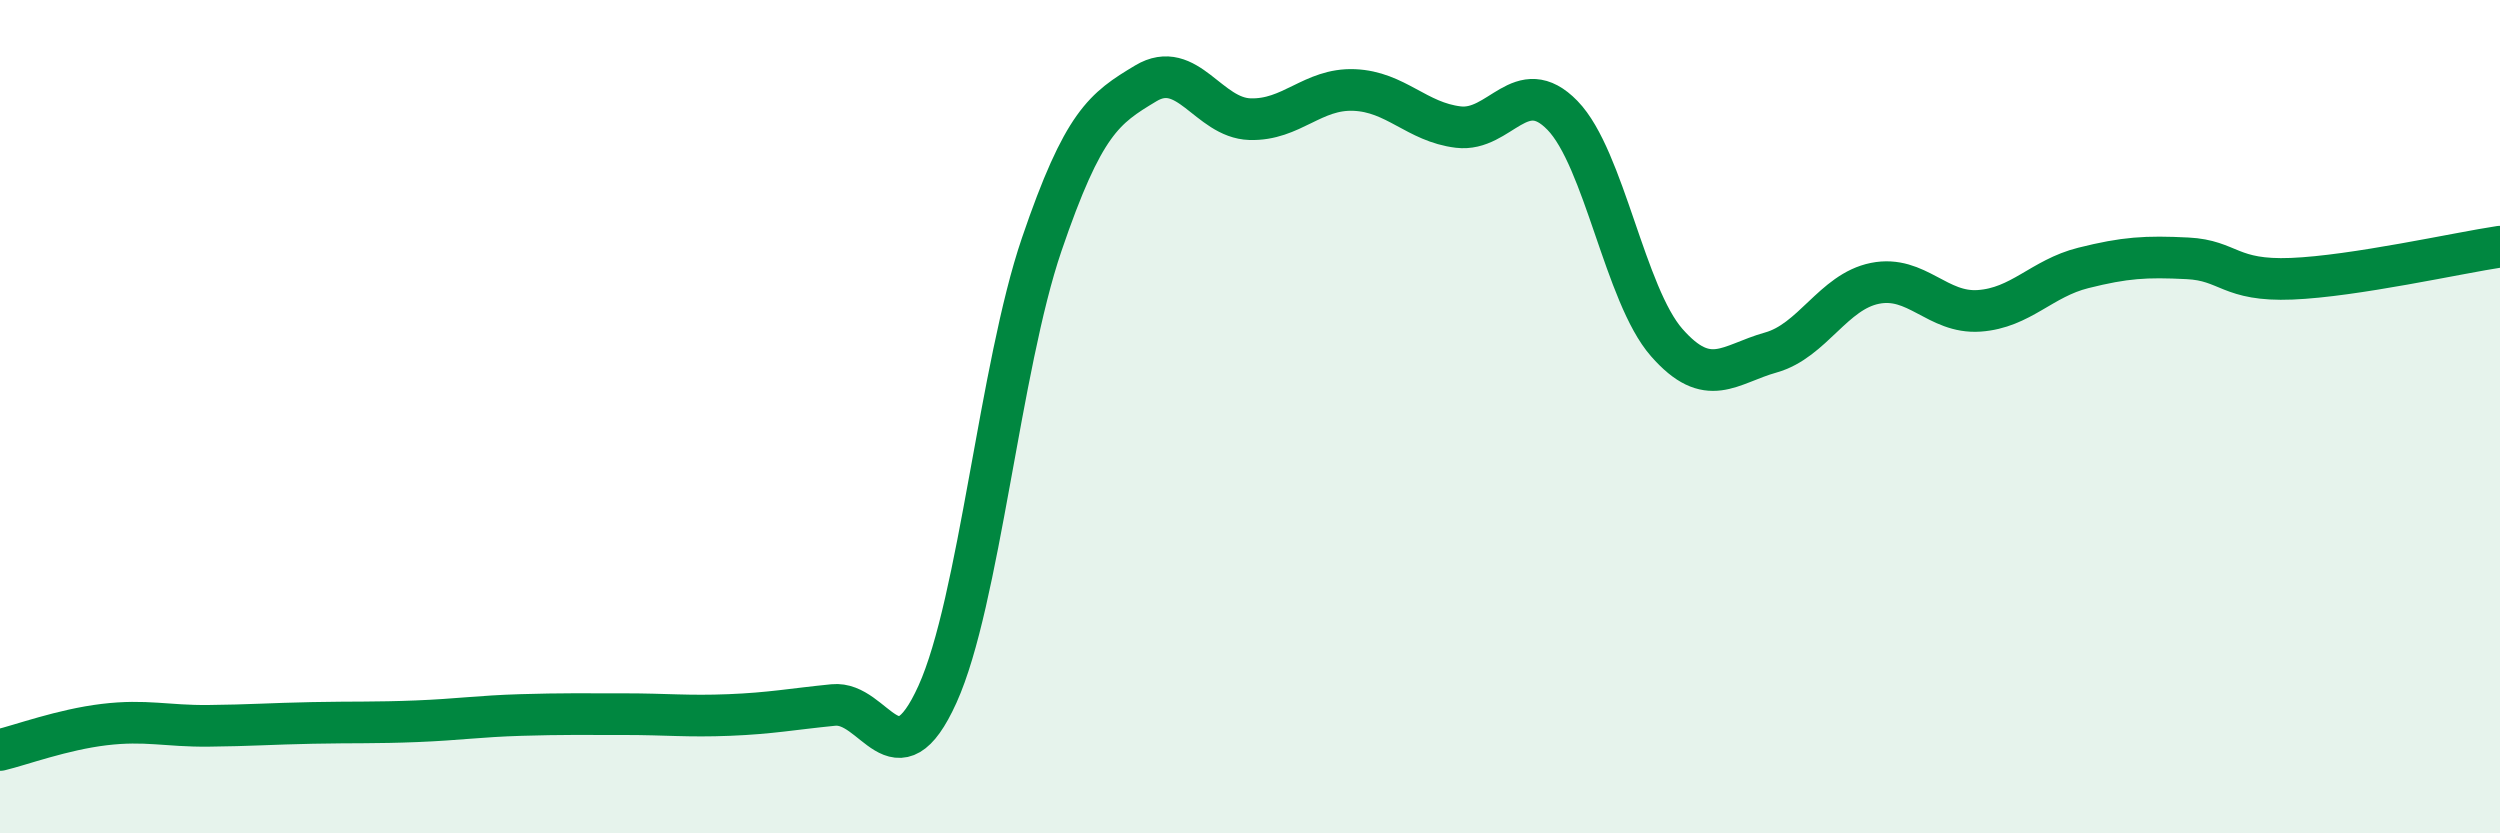
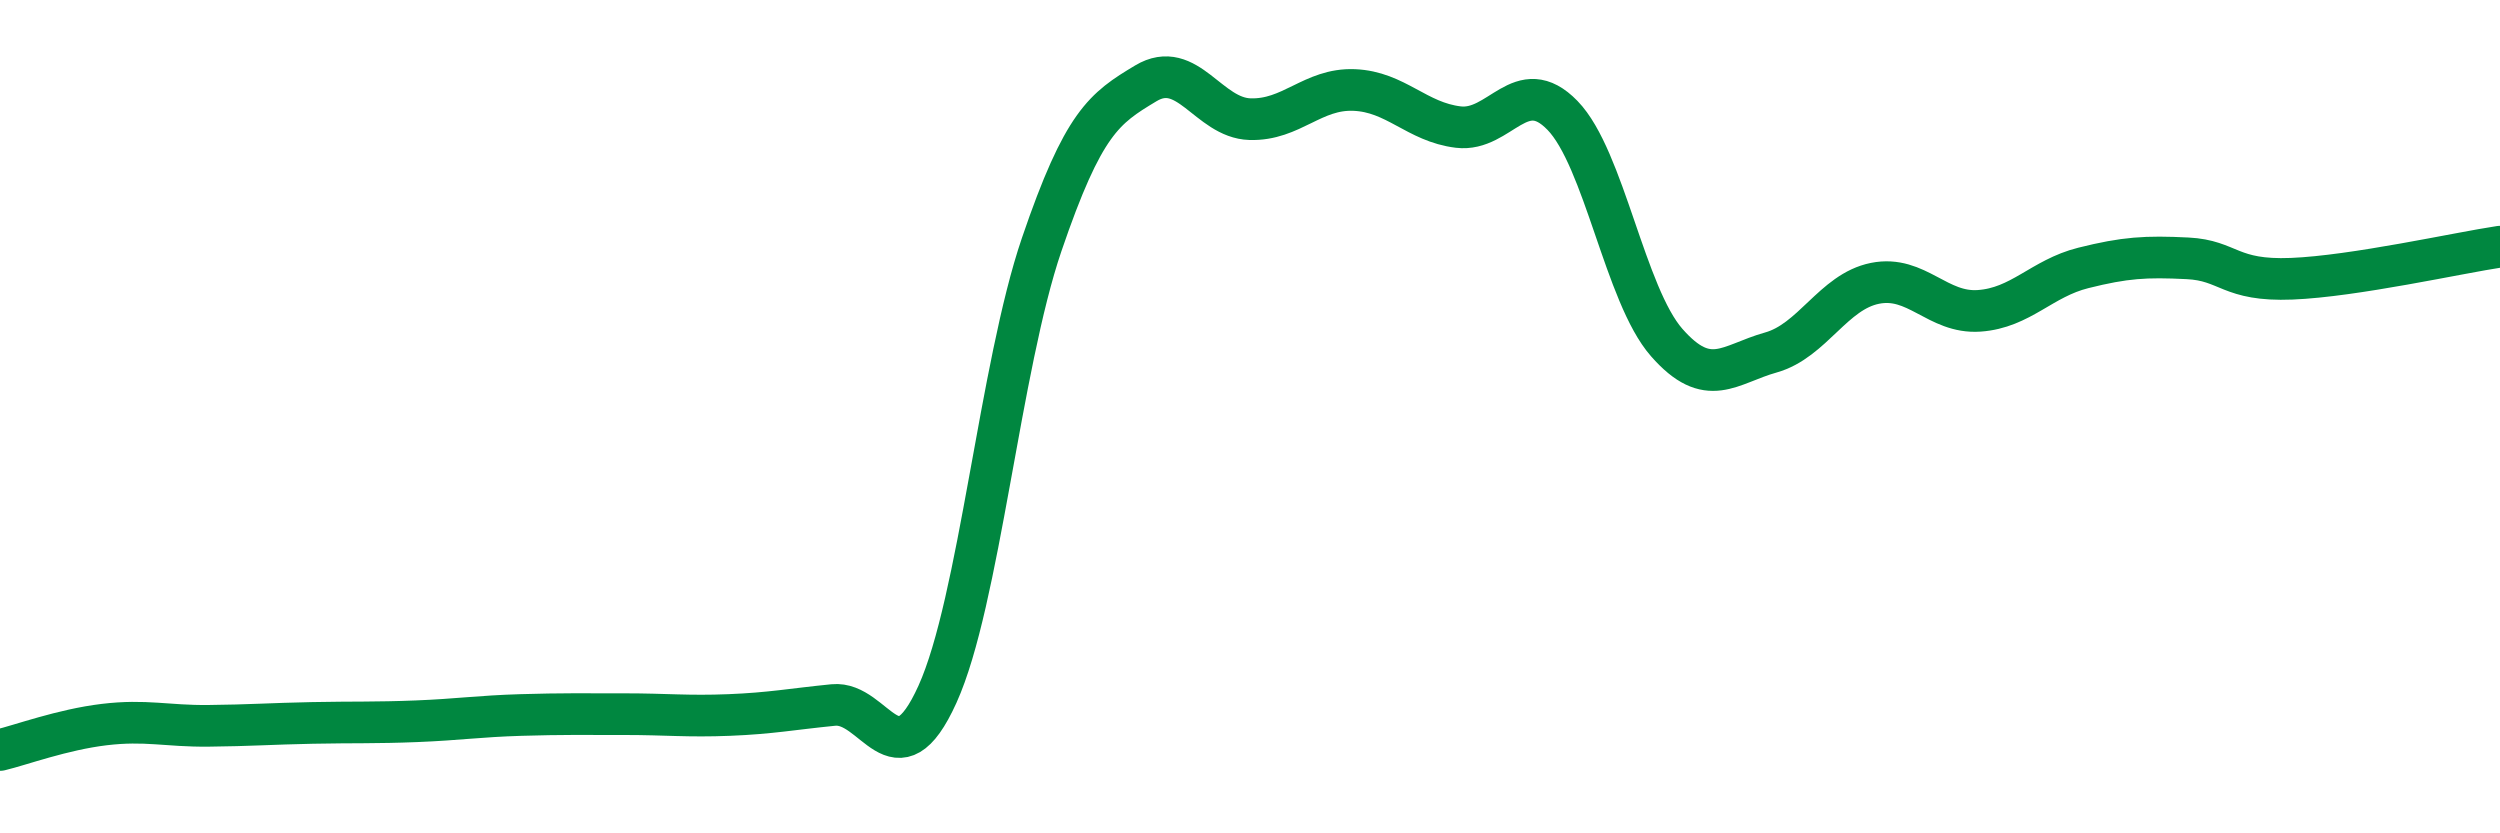
<svg xmlns="http://www.w3.org/2000/svg" width="60" height="20" viewBox="0 0 60 20">
-   <path d="M 0,18 C 0.5,17.88 1.5,17.51 2.5,17.39 C 3.5,17.27 4,17.43 5,17.42 C 6,17.41 6.5,17.37 7.5,17.35 C 8.5,17.33 9,17.35 10,17.31 C 11,17.27 11.5,17.19 12.5,17.16 C 13.5,17.13 14,17.14 15,17.14 C 16,17.14 16.5,17.2 17.5,17.16 C 18.5,17.12 19,17.02 20,16.92 C 21,16.82 21.5,18.87 22.5,16.66 C 23.5,14.45 24,8.8 25,5.87 C 26,2.94 26.5,2.6 27.5,2 C 28.5,1.4 29,2.83 30,2.86 C 31,2.89 31.5,2.12 32.5,2.16 C 33.5,2.2 34,2.93 35,3.05 C 36,3.17 36.5,1.74 37.5,2.77 C 38.5,3.8 39,7.08 40,8.22 C 41,9.36 41.5,8.74 42.5,8.46 C 43.5,8.18 44,7 45,6.8 C 46,6.6 46.5,7.53 47.5,7.46 C 48.5,7.39 49,6.68 50,6.43 C 51,6.18 51.5,6.15 52.5,6.2 C 53.5,6.25 53.5,6.75 55,6.69 C 56.5,6.63 59,6.07 60,5.92L60 20L0 20Z" fill="#008740" opacity="0.1" stroke-linecap="round" stroke-linejoin="round" />
  <path d="M 0,18 C 0.5,17.88 1.5,17.51 2.5,17.39 C 3.5,17.27 4,17.43 5,17.42 C 6,17.41 6.5,17.37 7.5,17.35 C 8.5,17.33 9,17.35 10,17.31 C 11,17.27 11.5,17.19 12.5,17.16 C 13.5,17.13 14,17.14 15,17.14 C 16,17.14 16.5,17.2 17.5,17.16 C 18.5,17.12 19,17.02 20,16.92 C 21,16.82 21.5,18.87 22.5,16.66 C 23.5,14.45 24,8.8 25,5.87 C 26,2.94 26.5,2.6 27.5,2 C 28.5,1.4 29,2.83 30,2.86 C 31,2.89 31.5,2.12 32.5,2.16 C 33.5,2.2 34,2.93 35,3.05 C 36,3.17 36.5,1.74 37.5,2.77 C 38.5,3.8 39,7.08 40,8.22 C 41,9.36 41.5,8.74 42.5,8.46 C 43.5,8.18 44,7 45,6.8 C 46,6.6 46.5,7.53 47.5,7.46 C 48.5,7.39 49,6.68 50,6.43 C 51,6.18 51.5,6.15 52.5,6.2 C 53.5,6.25 53.5,6.75 55,6.69 C 56.5,6.63 59,6.07 60,5.92" stroke="#008740" stroke-width="1" fill="none" stroke-linecap="round" stroke-linejoin="round" />
</svg>